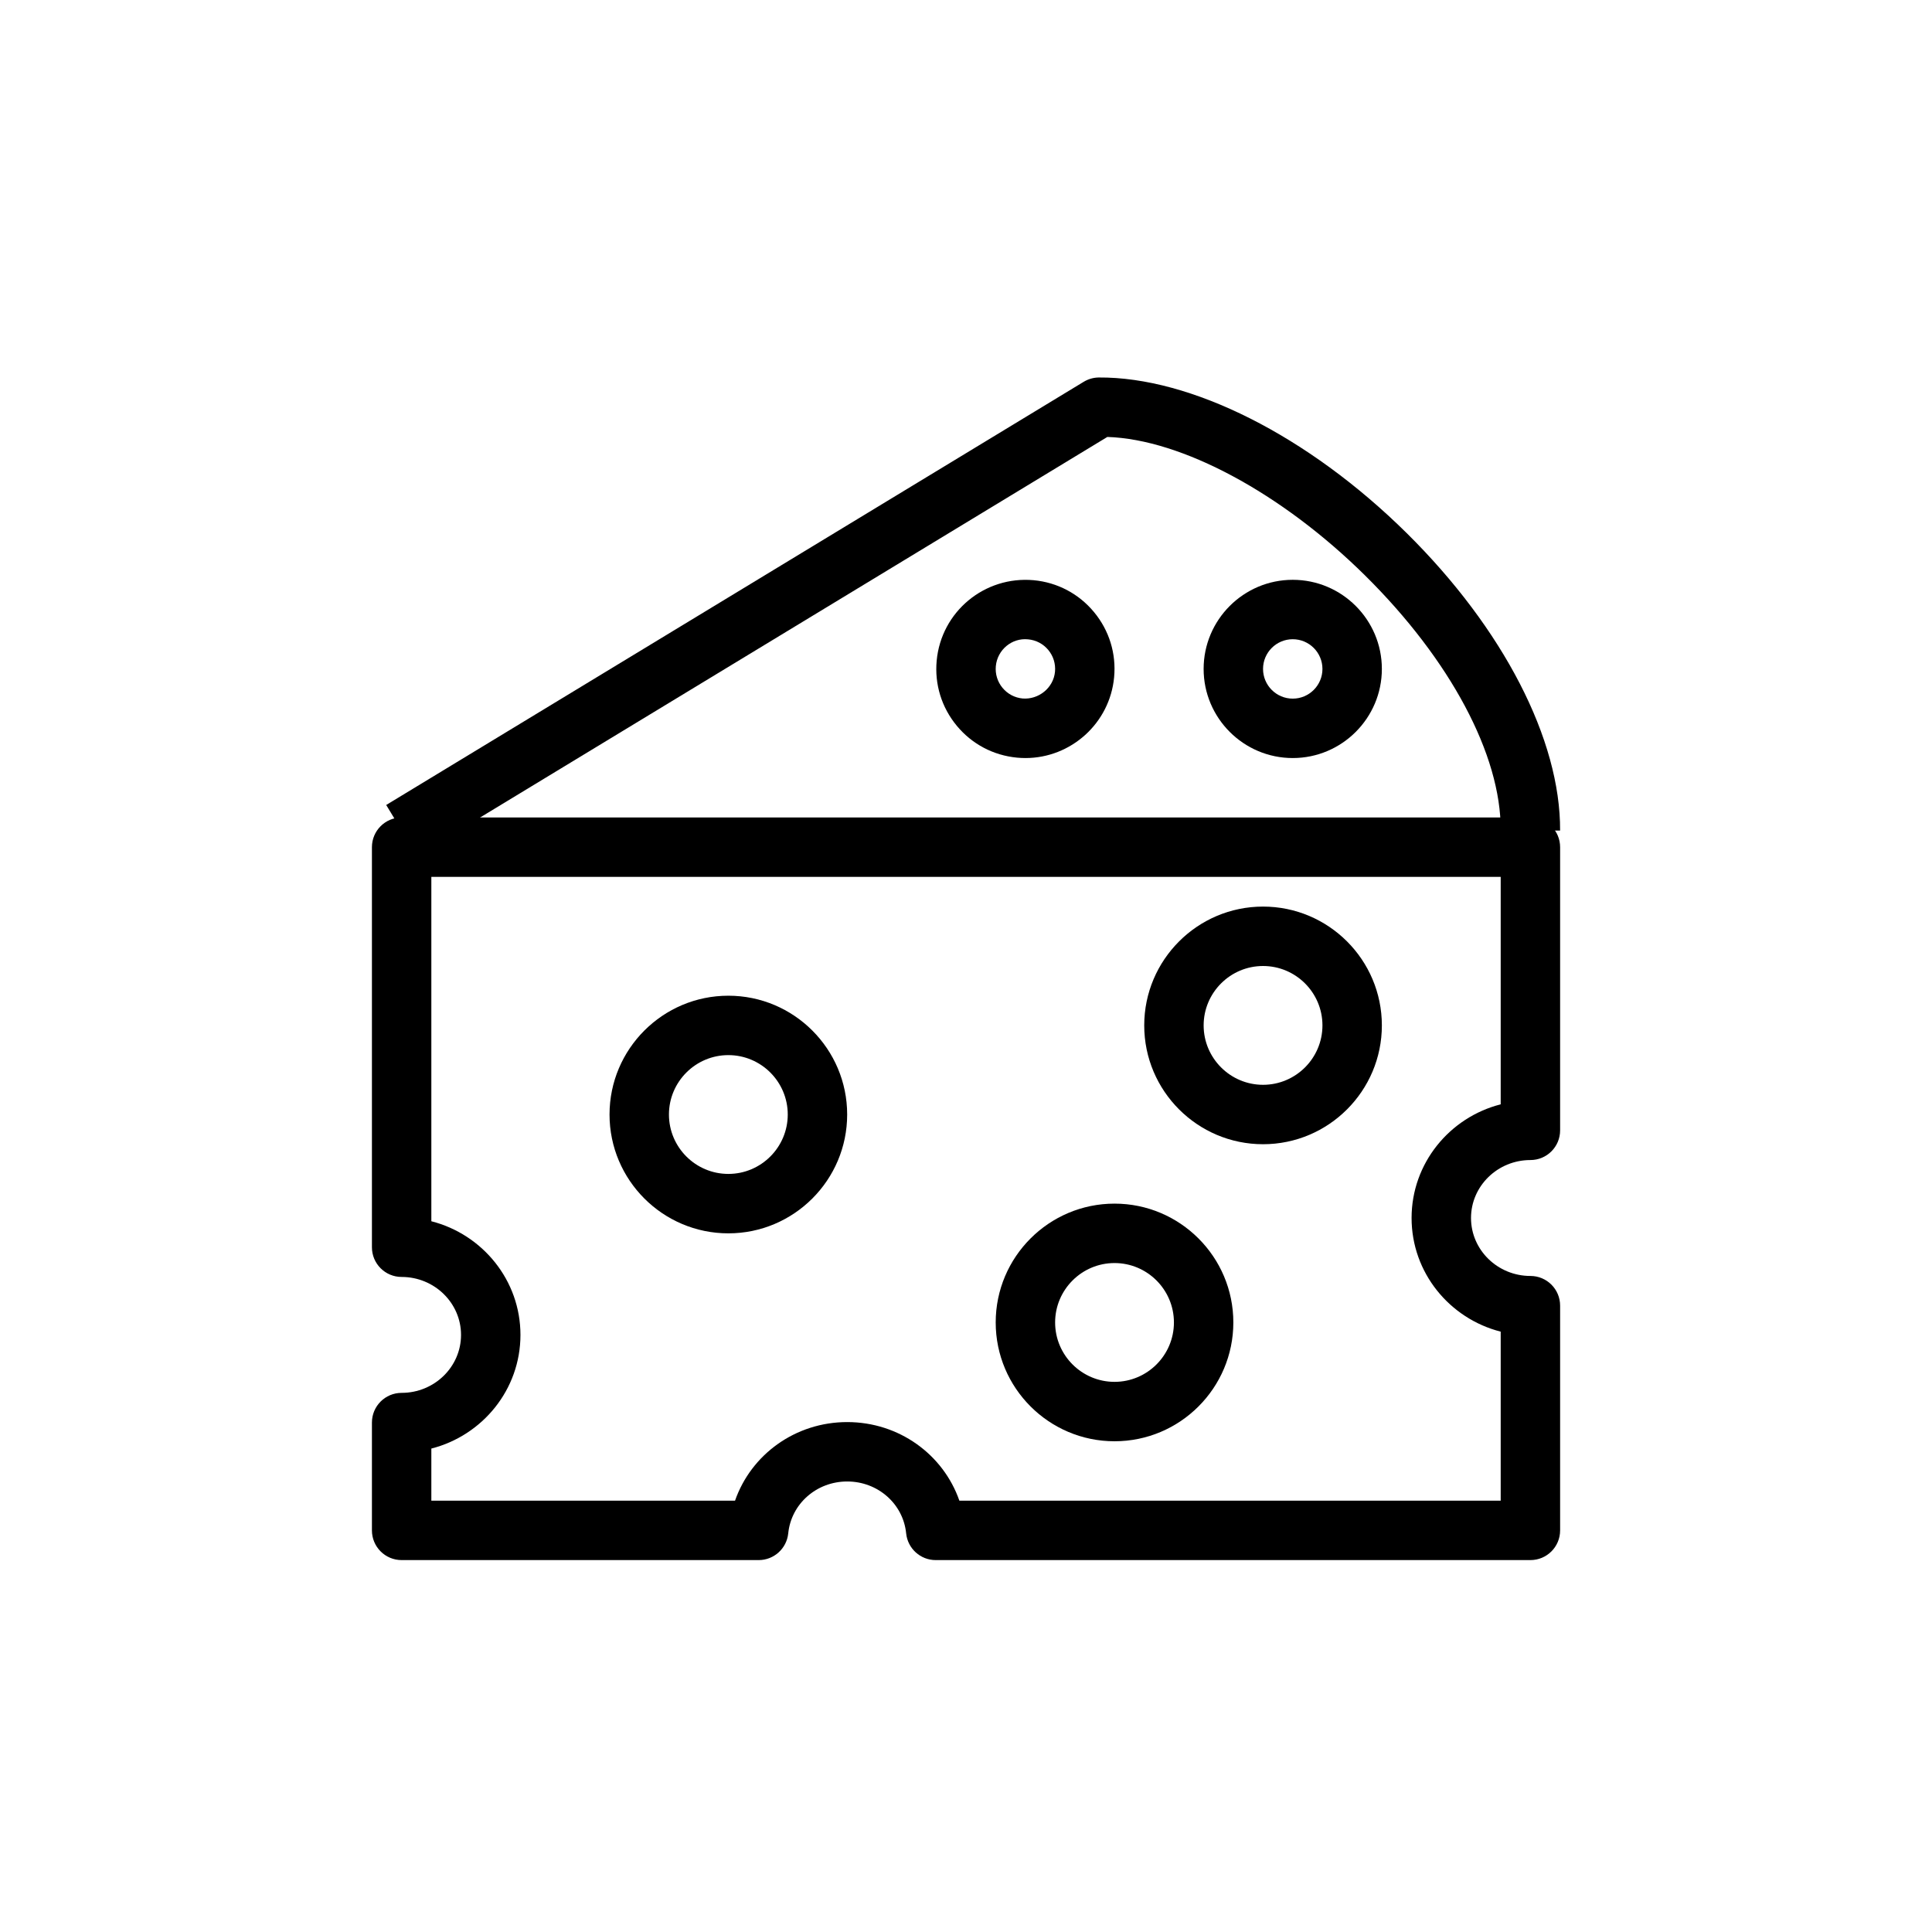
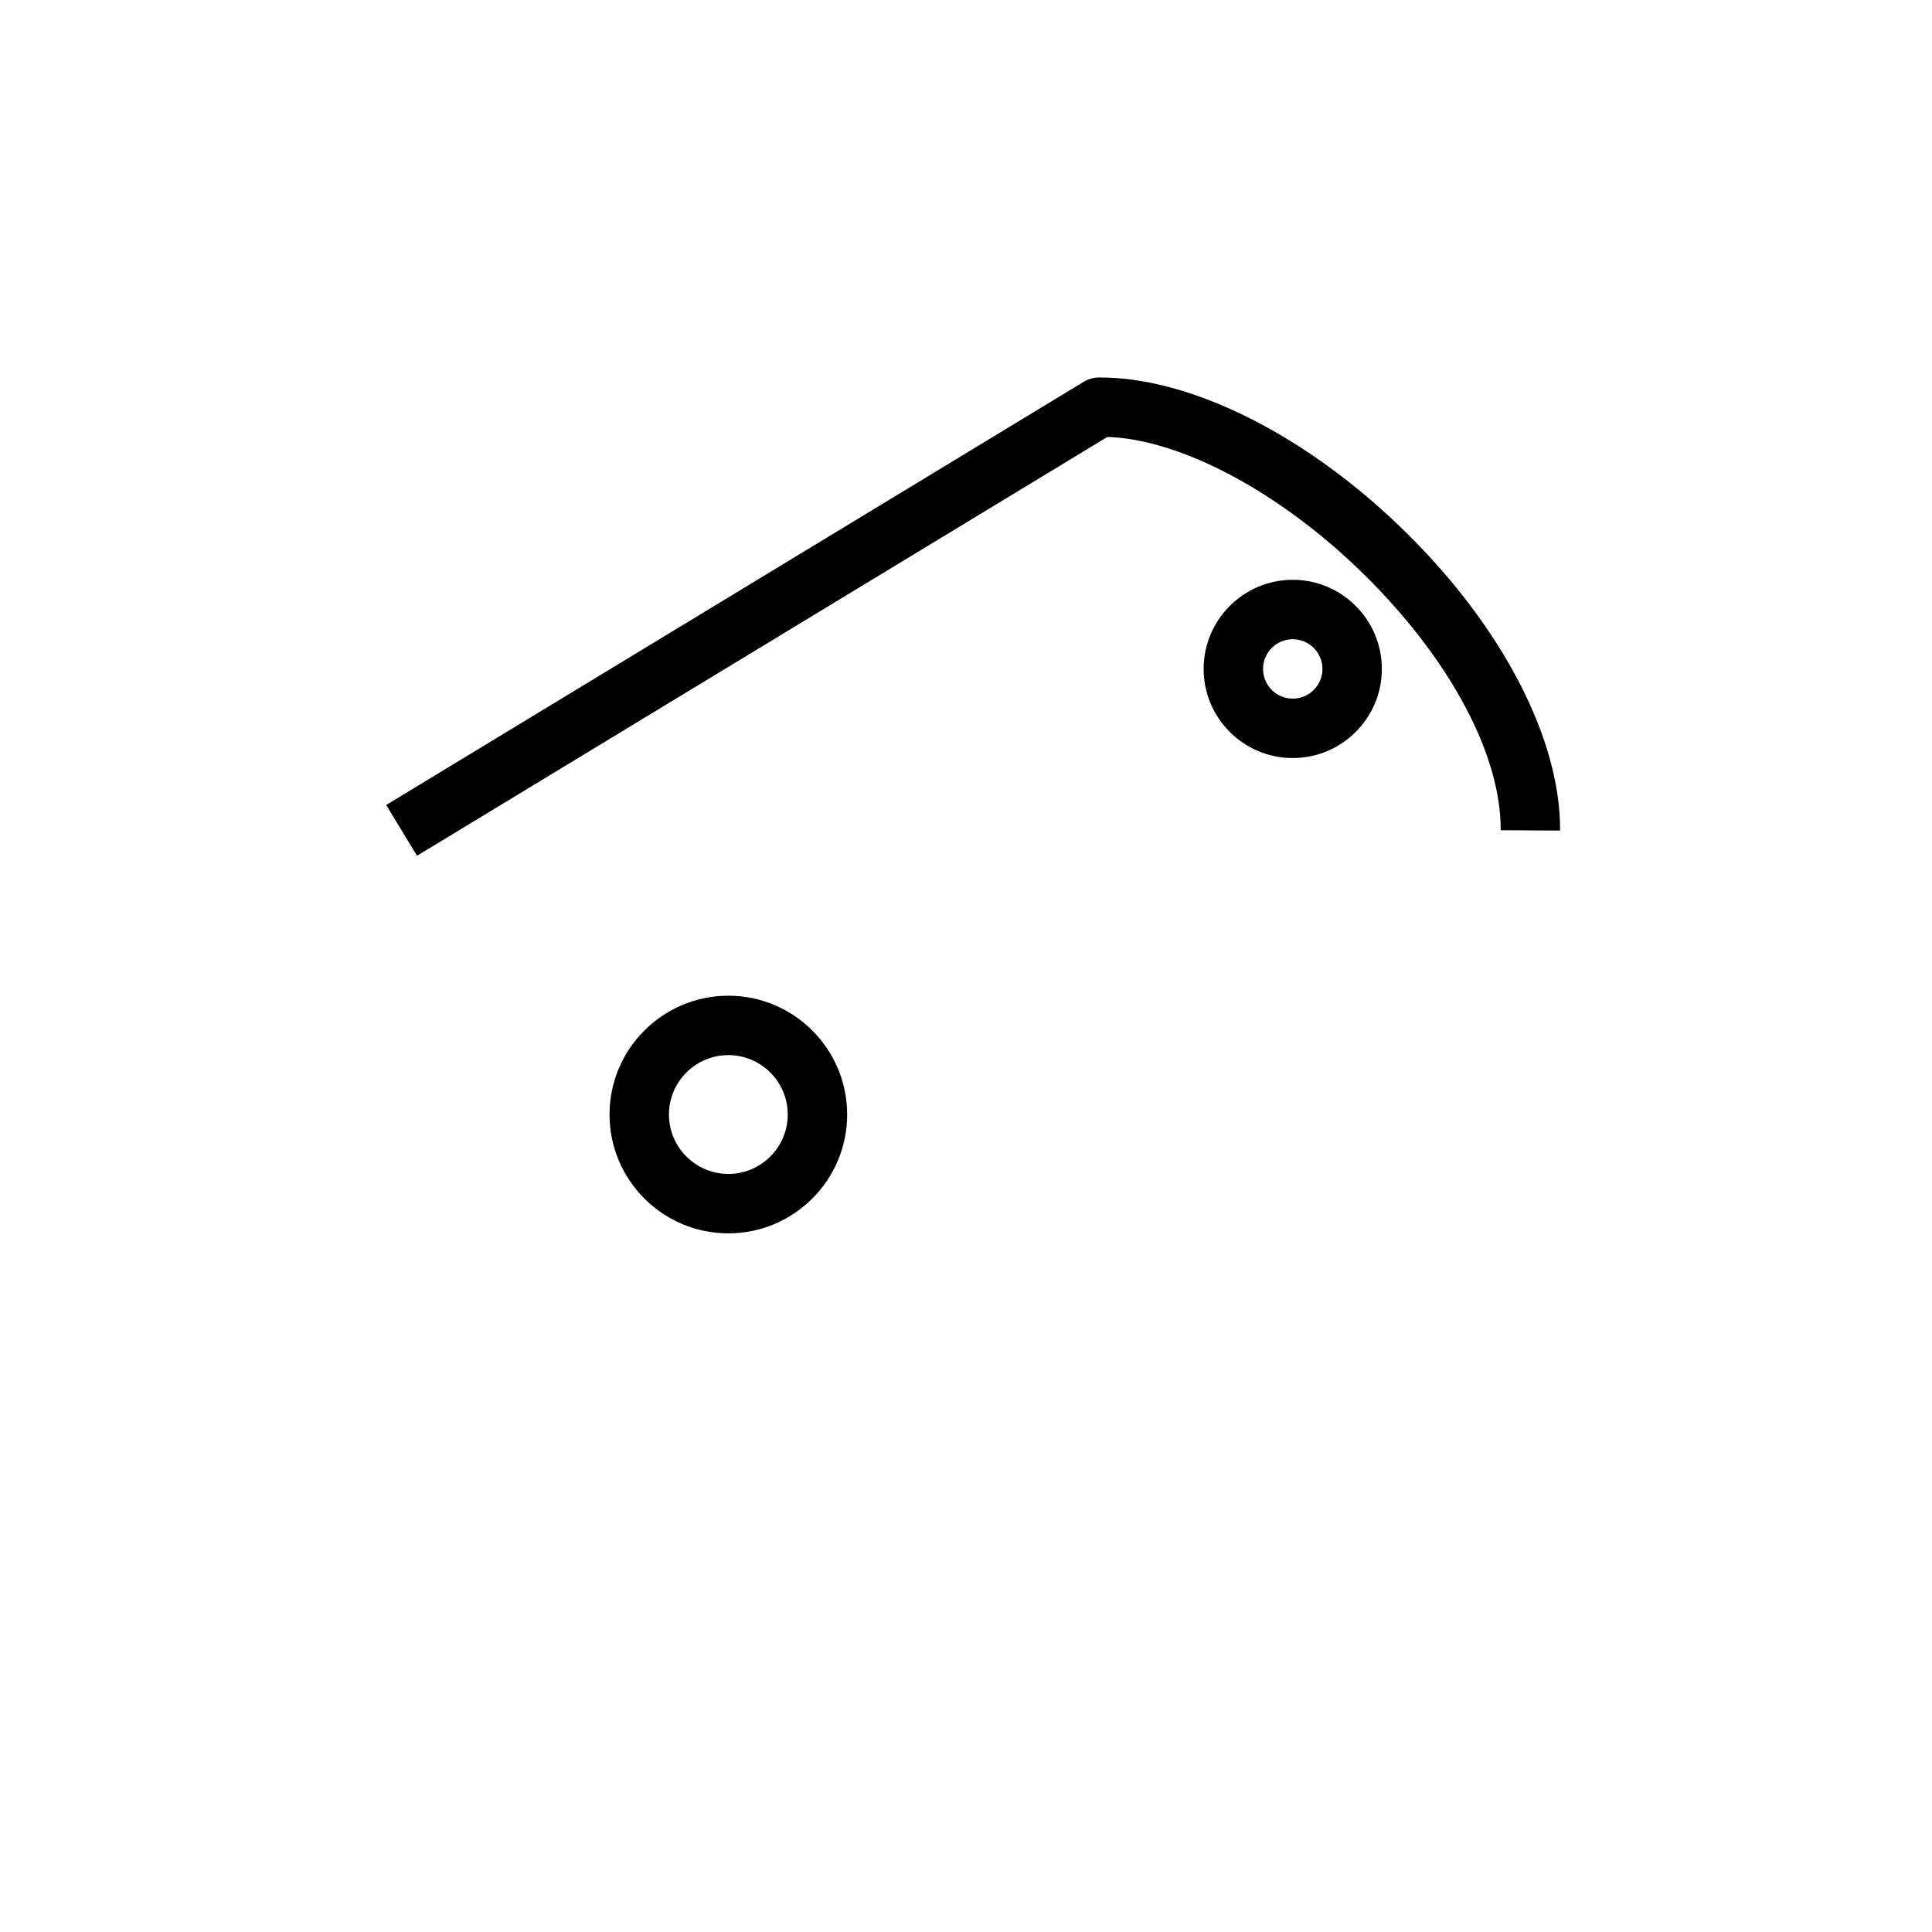
<svg xmlns="http://www.w3.org/2000/svg" fill="#000000" width="800px" height="800px" version="1.1" viewBox="144 144 512 512">
  <g>
-     <path d="m549.57 557.44h-157.6c-4.043 0-7.426-3.059-7.832-7.09-0.785-7.832-7.504-13.742-15.621-13.742-8.117 0-14.836 5.91-15.629 13.754-0.41 4.019-3.793 7.078-7.836 7.078h-94.617c-4.352 0-7.871-3.519-7.871-7.871v-28.574c0-4.352 3.519-7.871 7.871-7.871 8.68 0 15.742-6.887 15.742-15.359 0-8.473-7.066-15.359-15.742-15.359-4.352 0-7.871-3.519-7.871-7.871v-106.02c0-4.348 3.519-7.871 7.871-7.871h299.14c4.352 0 7.871 3.523 7.871 7.871v75.039c0 4.352-3.519 7.871-7.871 7.871-8.68 0-15.742 6.887-15.742 15.359s7.066 15.359 15.742 15.359c4.352 0 7.871 3.519 7.871 7.871v59.555c0 4.352-3.519 7.871-7.871 7.871zm-151.33-15.742h143.46v-44.797c-13.57-3.461-23.617-15.652-23.617-30.121s10.047-26.66 23.617-30.121v-60.273h-283.39v91.258c13.57 3.461 23.617 15.652 23.617 30.121s-10.047 26.66-23.617 30.121v13.812h80.48c4.277-12.262 16.016-20.832 29.73-20.832 13.723 0 25.453 8.57 29.727 20.832z" />
    <path d="m337.02 470.85c-17.367 0-31.488-14.121-31.488-31.488s14.121-31.488 31.488-31.488c17.367 0 31.488 14.121 31.488 31.488s-14.125 31.488-31.488 31.488zm0-47.234c-8.68 0-15.742 7.066-15.742 15.742 0 8.68 7.066 15.742 15.742 15.742 8.68 0 15.742-7.066 15.742-15.742s-7.062-15.742-15.742-15.742z" />
-     <path d="m439.36 525.95c-17.367 0-31.488-14.121-31.488-31.488 0-17.367 14.121-31.488 31.488-31.488s31.488 14.121 31.488 31.488c0 17.367-14.121 31.488-31.488 31.488zm0-47.23c-8.68 0-15.742 7.066-15.742 15.742 0 8.68 7.066 15.742 15.742 15.742 8.68 0 15.742-7.066 15.742-15.742 0-8.676-7.062-15.742-15.742-15.742z" />
-     <path d="m478.72 447.23c-17.367 0-31.488-14.121-31.488-31.488 0-17.363 14.121-31.488 31.488-31.488s31.488 14.125 31.488 31.488c0 17.367-14.121 31.488-31.488 31.488zm0-47.23c-8.68 0-15.742 7.062-15.742 15.742 0 8.68 7.066 15.742 15.742 15.742 8.68 0 15.742-7.066 15.742-15.742 0-8.684-7.062-15.742-15.742-15.742z" />
    <path d="m486.59 344.89c-13.023 0-23.617-10.594-23.617-23.617 0-13.023 10.594-23.617 23.617-23.617 13.023 0 23.617 10.594 23.617 23.617 0 13.023-10.594 23.617-23.617 23.617zm0-31.488c-4.344 0-7.871 3.531-7.871 7.871s3.527 7.871 7.871 7.871 7.871-3.531 7.871-7.871-3.527-7.871-7.871-7.871z" />
-     <path d="m415.76 344.89c-0.73 0-1.477-0.035-2.223-0.105-6.281-0.59-11.953-3.586-15.977-8.445-4.027-4.859-5.918-10.992-5.328-17.277 1.215-12.957 12.668-22.484 25.715-21.301 6.281 0.59 11.953 3.586 15.977 8.445 4.027 4.859 5.918 10.992 5.328 17.277-1.145 12.215-11.461 21.406-23.492 21.406zm-7.856-24.352c-0.191 2.09 0.438 4.137 1.777 5.754 1.344 1.621 3.238 2.621 5.336 2.816 4.191 0.34 8.164-2.777 8.57-7.102 0.191-2.09-0.438-4.137-1.777-5.754-1.344-1.621-3.238-2.621-5.336-2.816-4.312-0.457-8.164 2.773-8.57 7.102z" />
    <path d="m254.51 370.79-8.164-13.461 184.85-112.15c1.191-0.723 2.551-1.113 3.945-1.141 24.406-0.18 55.488 15.391 81.656 41.246 25.586 25.297 40.781 54.762 40.645 78.824l-15.742-0.094c0.117-19.91-13.332-45.156-35.969-67.535-22.133-21.871-48.641-36.059-68.273-36.684z" />
  </g>
</svg>